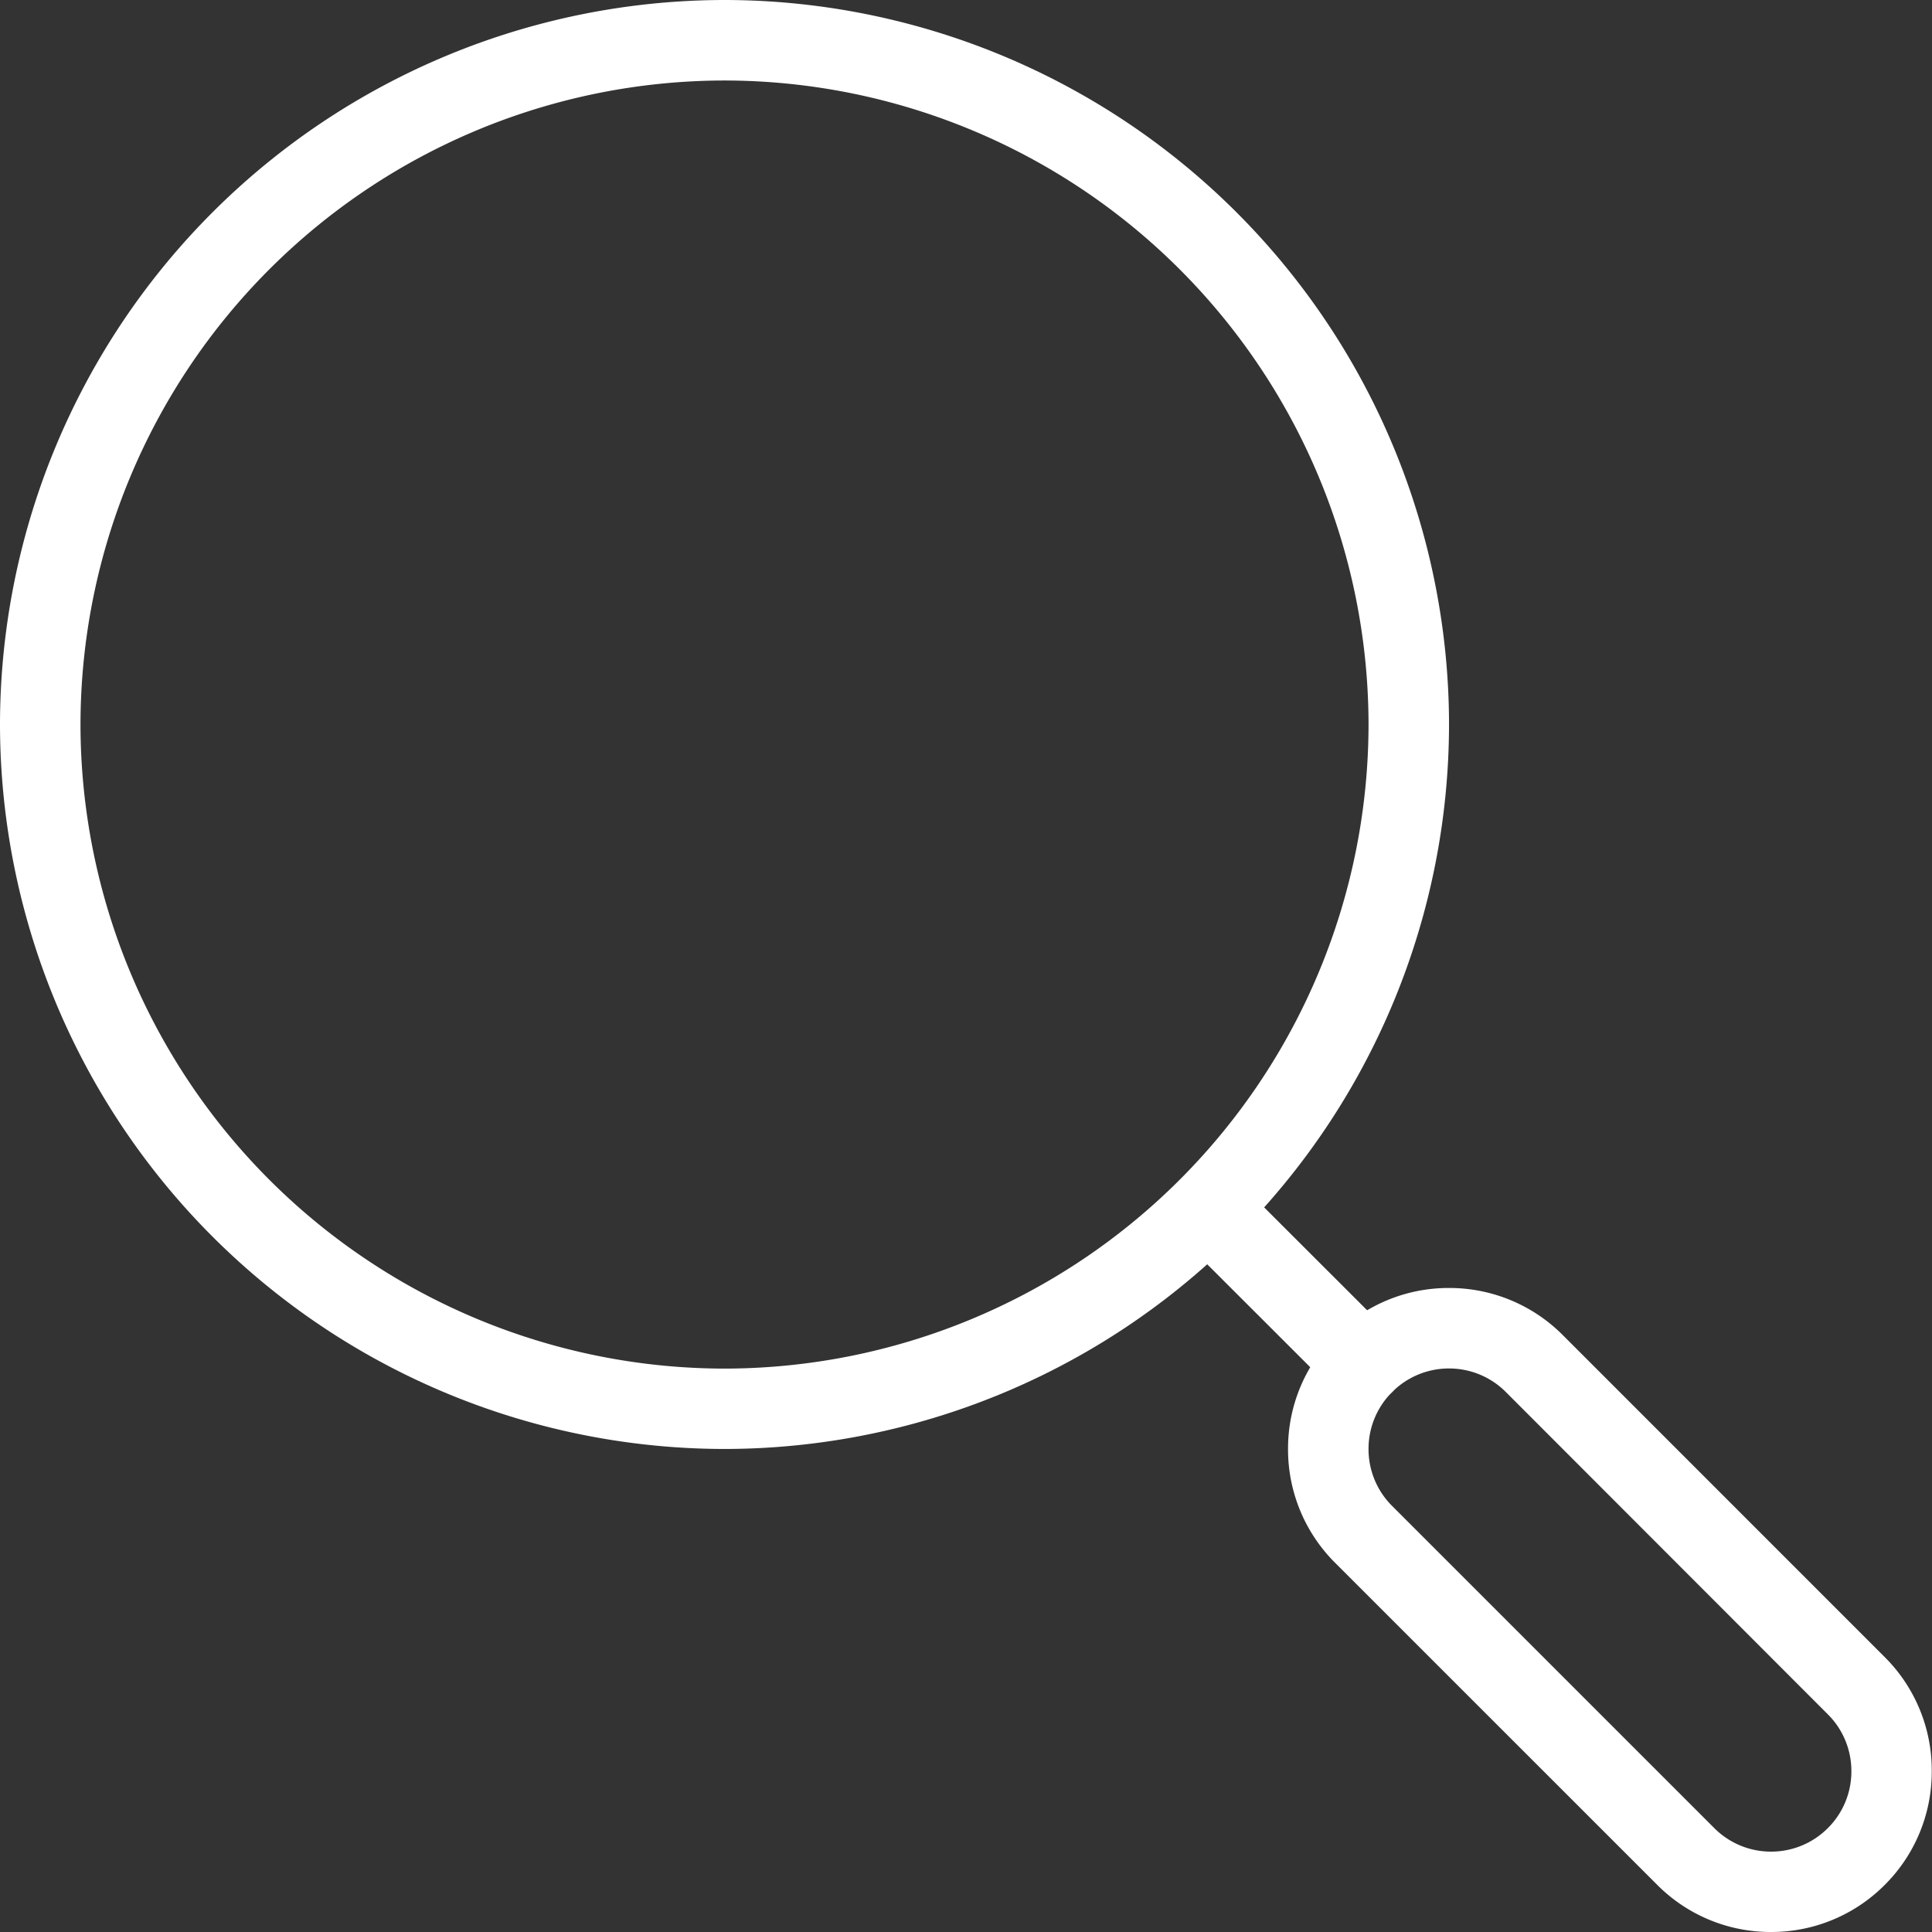
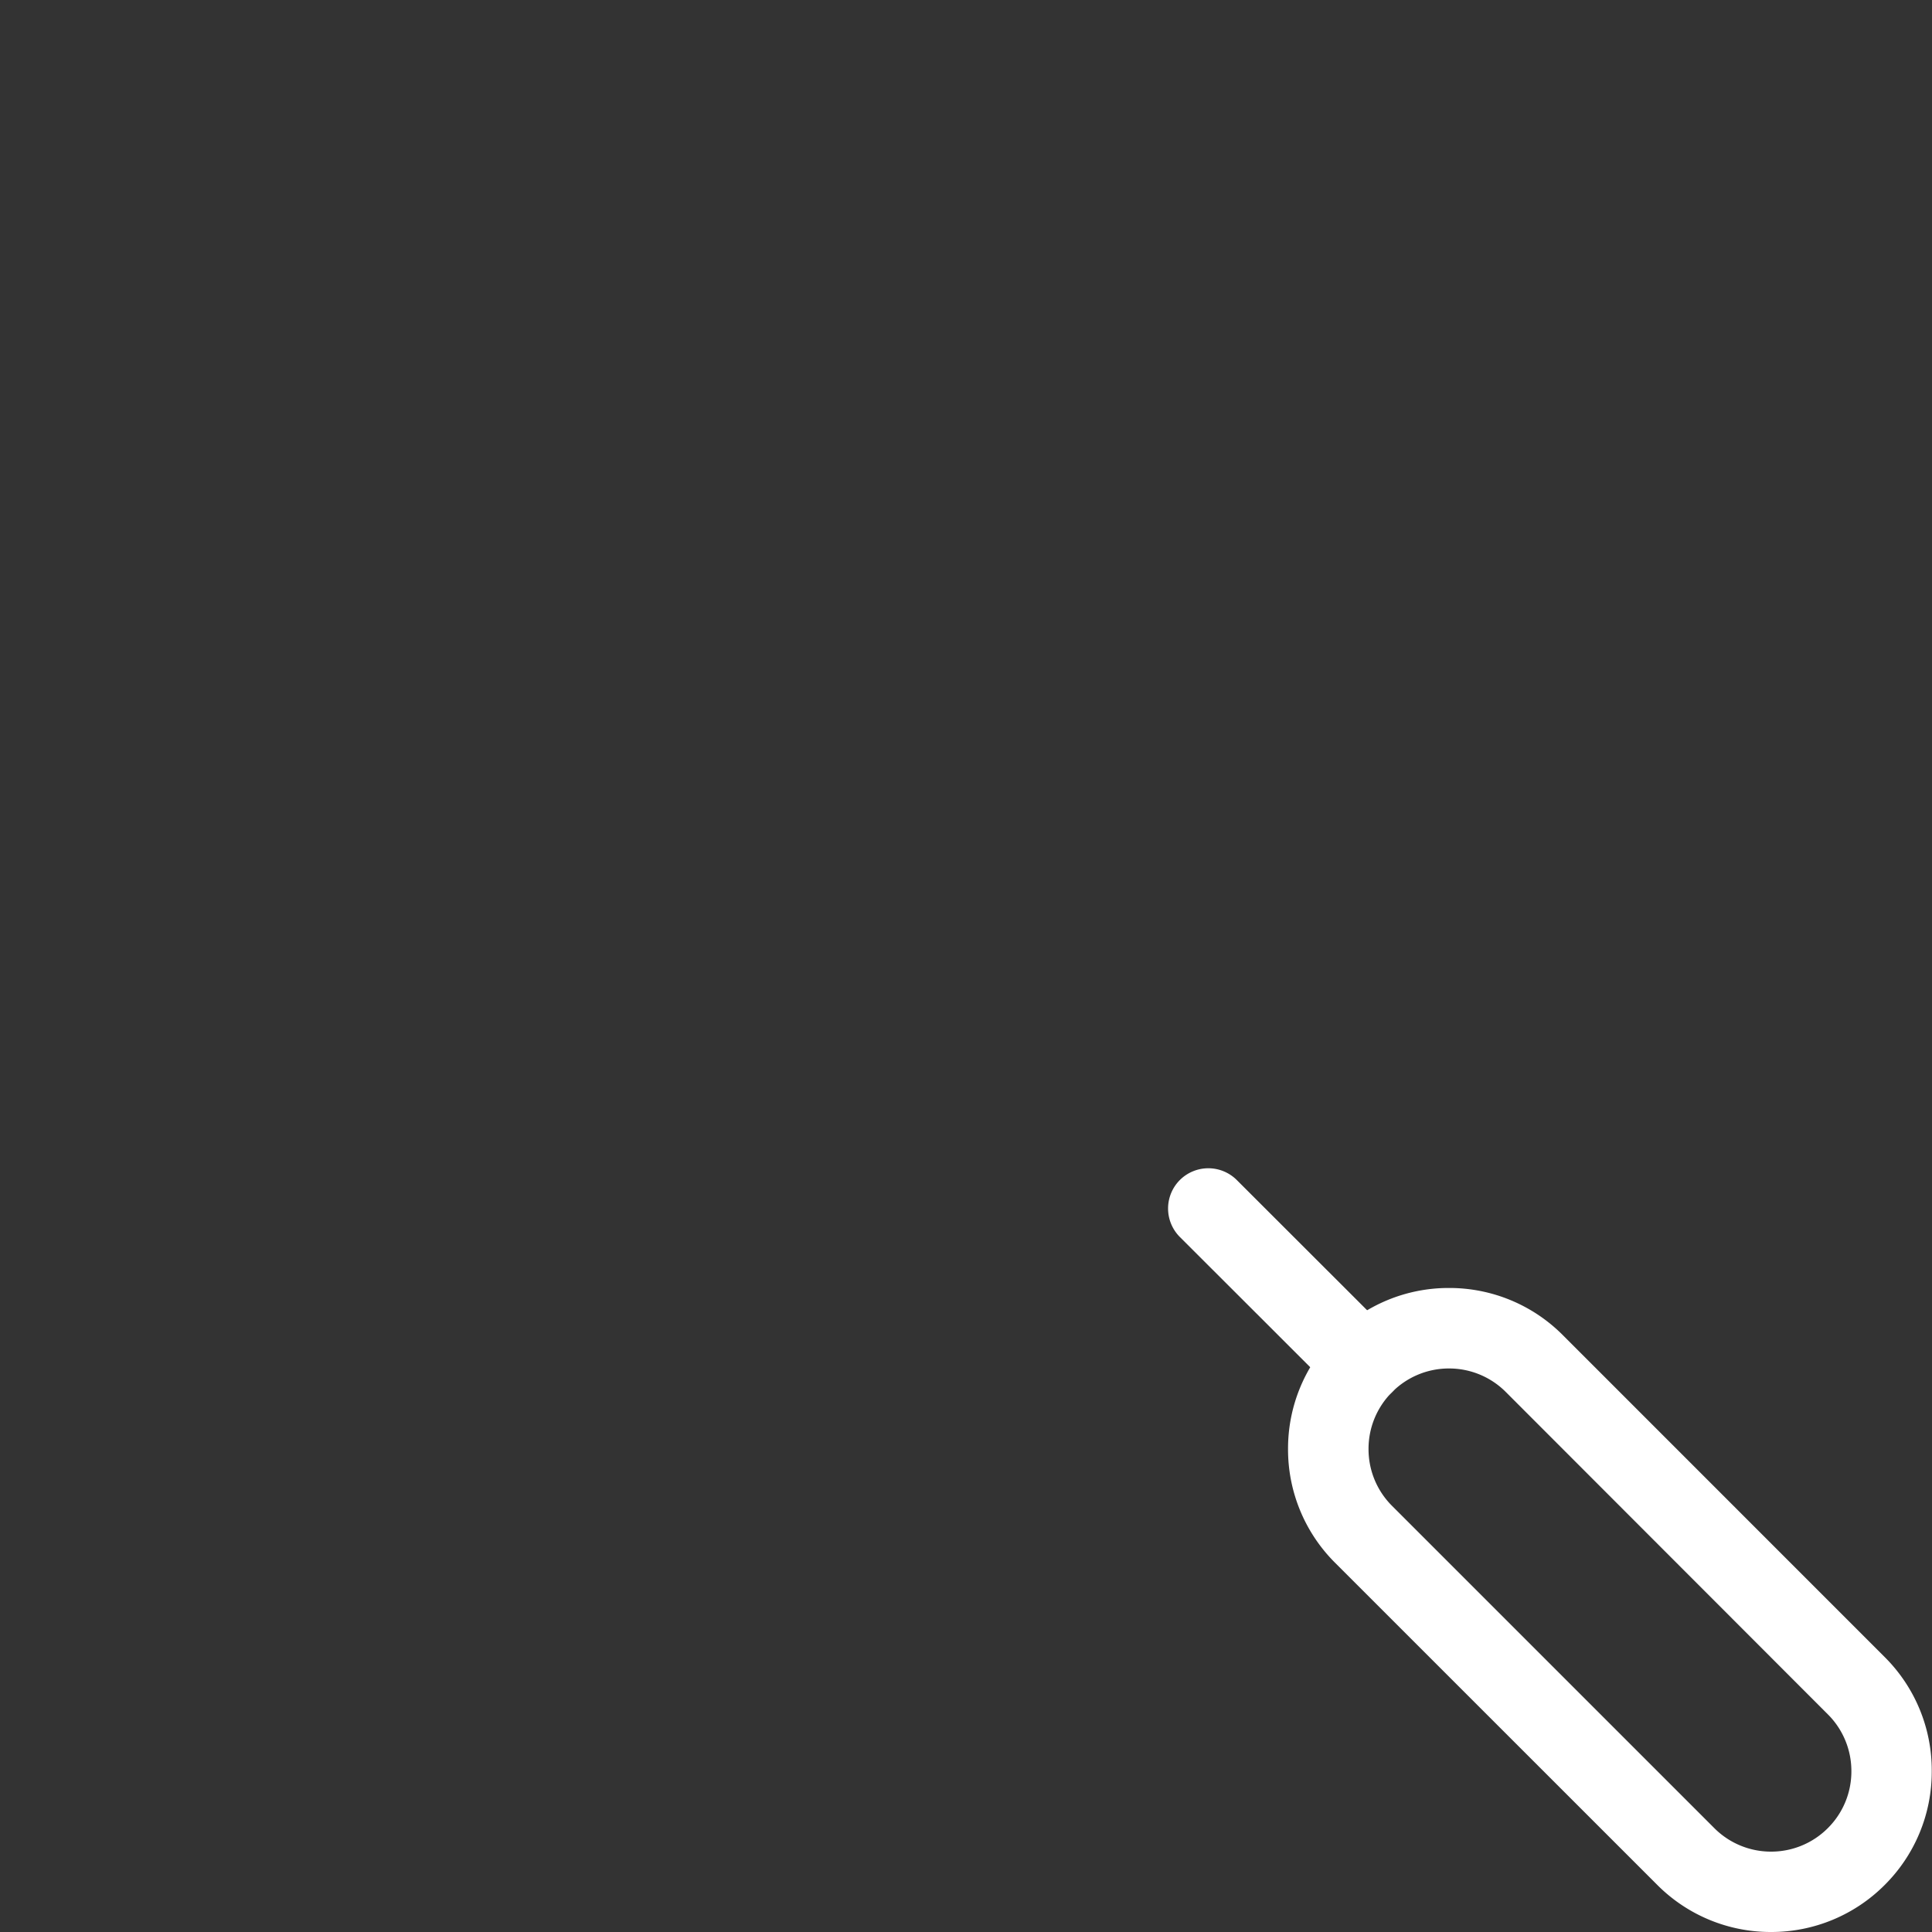
<svg xmlns="http://www.w3.org/2000/svg" width="31.25" height="31.25" viewBox="0 0 31.25 31.25">
  <rect x="0" y="0" width="31.25" height="31.25" fill="#333333" stroke="none" />
  <defs>
    <clipPath id="clip-path">
      <path id="Path_28" data-name="Path 28" d="M0,0H31.25V-31.25H0Z" fill="none" />
    </clipPath>
  </defs>
  <g id="Group_31" data-name="Group 31" transform="translate(0 31.25)" clip-path="url(#clip-path)">
    <g id="Group_28" data-name="Group 28" transform="translate(11.719 -7.813)">
-       <path id="Path_25" data-name="Path 25" d="M0,0A11.732,11.732,0,0,1-11.719-11.719,11.731,11.731,0,0,1,0-23.437,11.731,11.731,0,0,1,11.719-11.719,11.732,11.732,0,0,1,0,0M0-22.135A10.429,10.429,0,0,0-10.417-11.719,10.429,10.429,0,0,0,0-1.3,10.429,10.429,0,0,0,10.417-11.719,10.429,10.429,0,0,0,0-22.135" fill="#fff" />
-     </g>
+       </g>
    <g id="Group_29" data-name="Group 29" transform="translate(28.646)">
      <path id="Path_26" data-name="Path 26" d="M0,0A2.587,2.587,0,0,1-1.841-.763L-7.05-5.971a2.586,2.586,0,0,1-.762-1.841,2.584,2.584,0,0,1,.763-1.842,2.584,2.584,0,0,1,1.841-.763,2.587,2.587,0,0,1,1.841.763L1.841-4.445A2.584,2.584,0,0,1,2.6-2.6,2.584,2.584,0,0,1,1.841-.763,2.587,2.587,0,0,1,0,0M-5.208-9.115a1.294,1.294,0,0,0-.921.382,1.293,1.293,0,0,0-.381.921,1.293,1.293,0,0,0,.381.92L-.921-1.684A1.294,1.294,0,0,0,0-1.3a1.294,1.294,0,0,0,.921-.382A1.291,1.291,0,0,0,1.3-2.6a1.293,1.293,0,0,0-.381-.921L-4.288-8.733a1.294,1.294,0,0,0-.92-.382" fill="#fff" />
    </g>
    <g id="Group_30" data-name="Group 30" transform="translate(22.057 -8.542)">
      <path id="Path_27" data-name="Path 27" d="M0,0A.652.652,0,0,1-.461-.191L-2.973-2.7a.652.652,0,0,1,0-.921.652.652,0,0,1,.921,0L.46-1.111a.649.649,0,0,1,0,.92A.648.648,0,0,1,0,0" fill="#fff" />
    </g>
  </g>
</svg>